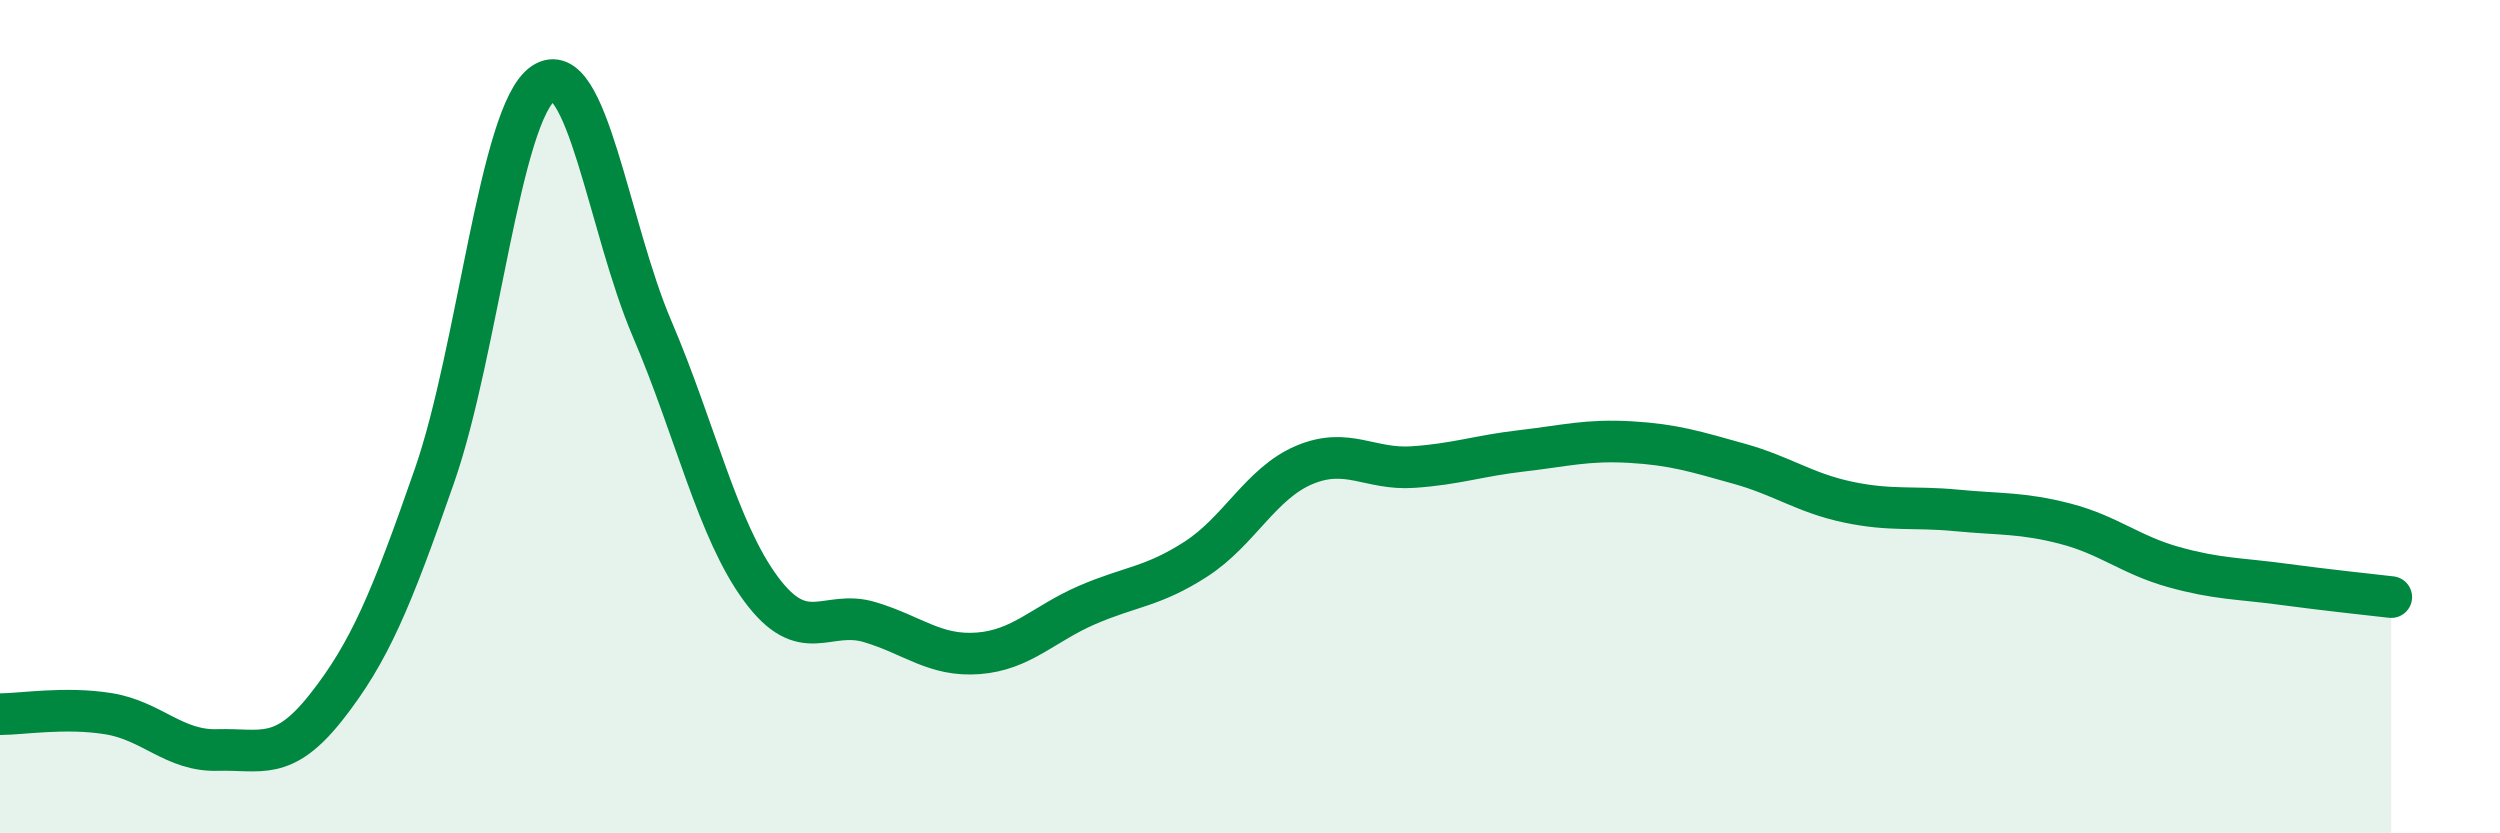
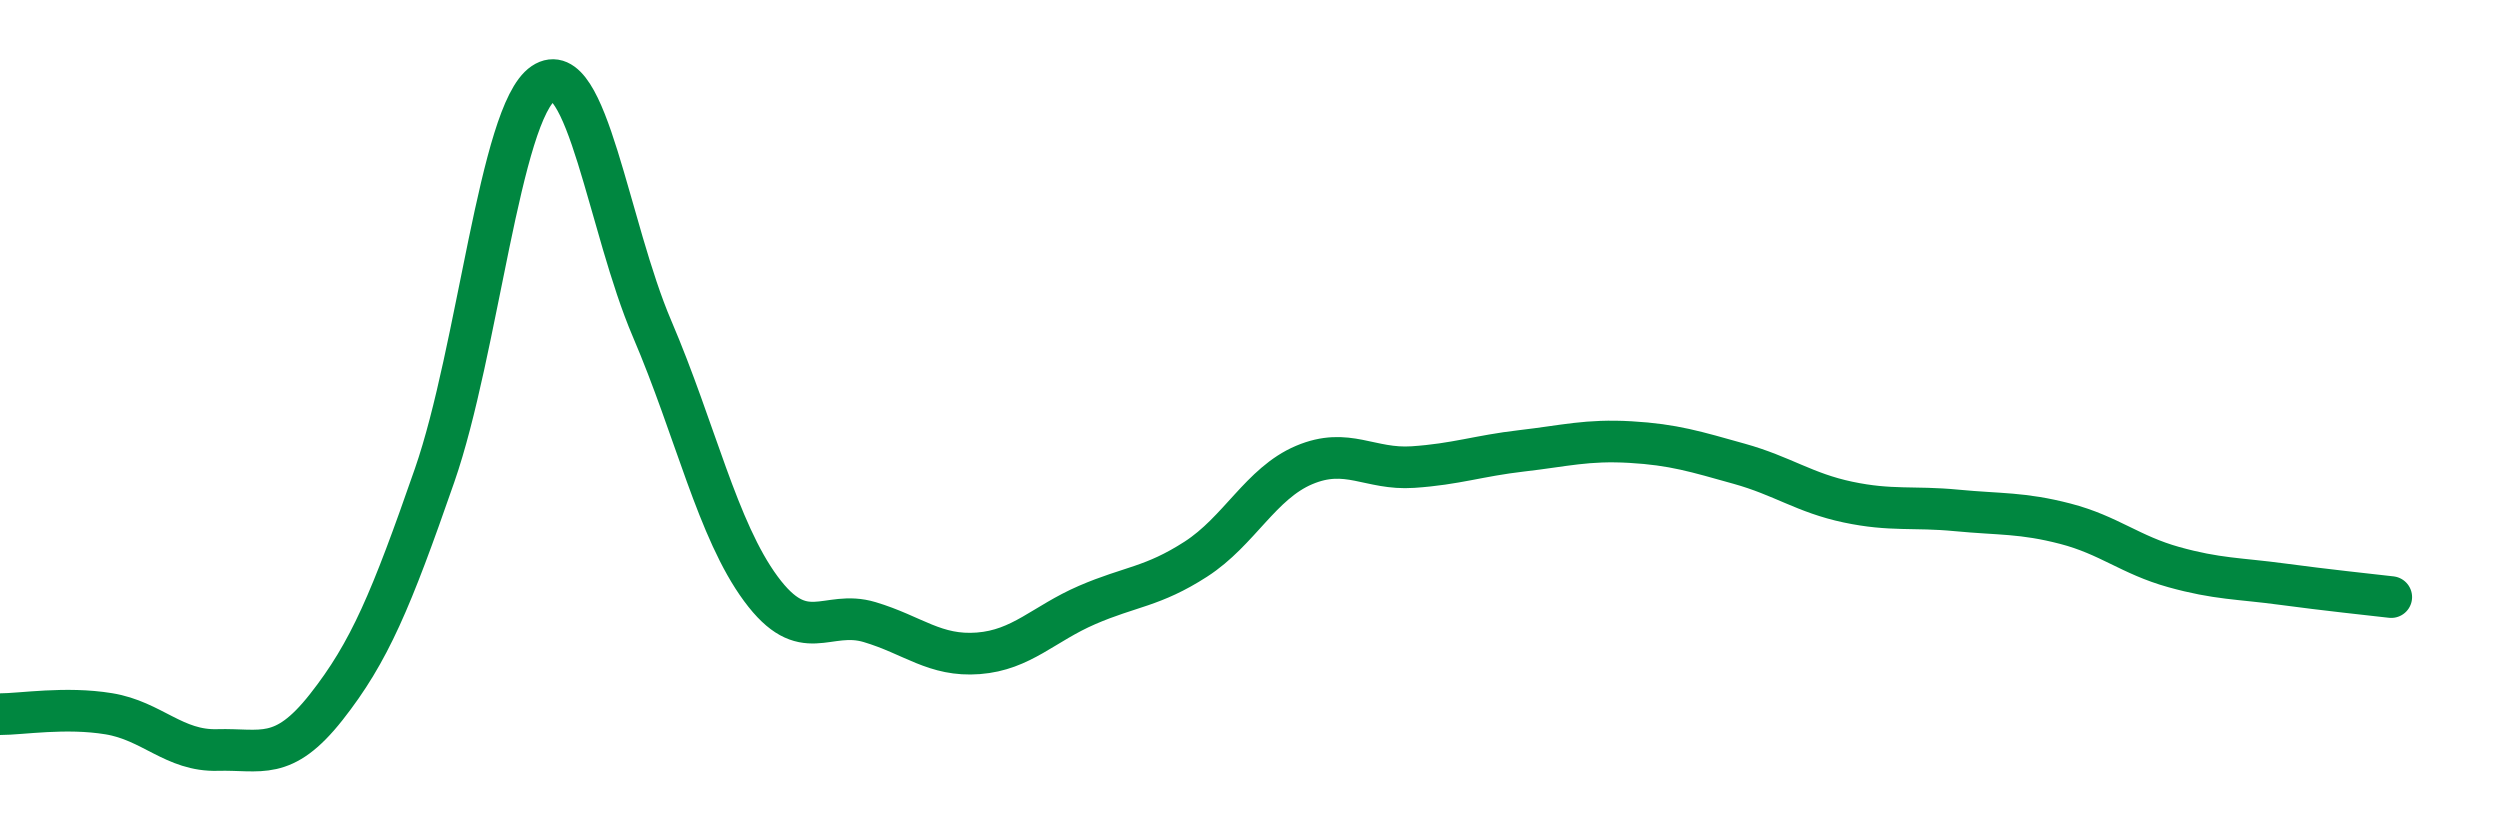
<svg xmlns="http://www.w3.org/2000/svg" width="60" height="20" viewBox="0 0 60 20">
-   <path d="M 0,17.14 C 0.52,17.14 1.57,16.96 2.61,17.13 C 3.65,17.3 4.18,18.03 5.22,18 C 6.26,17.97 6.79,18.29 7.83,16.97 C 8.87,15.65 9.39,14.4 10.43,11.41 C 11.47,8.42 12,2.7 13.04,2 C 14.08,1.3 14.61,5.46 15.65,7.89 C 16.69,10.32 17.22,12.72 18.26,14.13 C 19.3,15.54 19.83,14.62 20.87,14.93 C 21.91,15.24 22.44,15.76 23.48,15.68 C 24.52,15.6 25.05,14.97 26.09,14.52 C 27.13,14.07 27.66,14.09 28.7,13.42 C 29.74,12.75 30.26,11.6 31.3,11.16 C 32.34,10.72 32.87,11.28 33.91,11.21 C 34.95,11.14 35.48,10.94 36.52,10.82 C 37.56,10.7 38.09,10.55 39.13,10.61 C 40.17,10.67 40.7,10.84 41.74,11.13 C 42.78,11.42 43.31,11.83 44.35,12.05 C 45.39,12.27 45.92,12.15 46.96,12.25 C 48,12.35 48.53,12.3 49.57,12.57 C 50.61,12.84 51.13,13.32 52.17,13.61 C 53.21,13.9 53.74,13.88 54.78,14.02 C 55.82,14.16 56.87,14.27 57.39,14.33L57.39 20L0 20Z" fill="#008740" opacity="0.1" stroke-linecap="round" stroke-linejoin="round" />
  <path d="M 0,17.14 C 0.52,17.14 1.57,16.96 2.61,17.13 C 3.65,17.3 4.18,18.03 5.22,18 C 6.26,17.97 6.79,18.29 7.83,16.97 C 8.87,15.65 9.39,14.4 10.43,11.41 C 11.47,8.42 12,2.7 13.04,2 C 14.08,1.3 14.61,5.46 15.65,7.89 C 16.69,10.32 17.22,12.72 18.26,14.13 C 19.3,15.54 19.83,14.62 20.87,14.93 C 21.91,15.24 22.44,15.76 23.48,15.68 C 24.52,15.6 25.05,14.97 26.09,14.52 C 27.13,14.07 27.66,14.09 28.7,13.42 C 29.74,12.75 30.26,11.6 31.3,11.16 C 32.34,10.72 32.87,11.28 33.91,11.21 C 34.95,11.14 35.48,10.94 36.52,10.82 C 37.56,10.7 38.09,10.55 39.13,10.61 C 40.17,10.67 40.7,10.84 41.74,11.13 C 42.78,11.42 43.31,11.83 44.35,12.05 C 45.39,12.27 45.92,12.15 46.96,12.25 C 48,12.35 48.53,12.3 49.57,12.57 C 50.61,12.84 51.13,13.32 52.17,13.61 C 53.21,13.9 53.74,13.88 54.78,14.02 C 55.82,14.16 56.87,14.27 57.39,14.33" stroke="#008740" stroke-width="1" fill="none" stroke-linecap="round" stroke-linejoin="round" />
</svg>